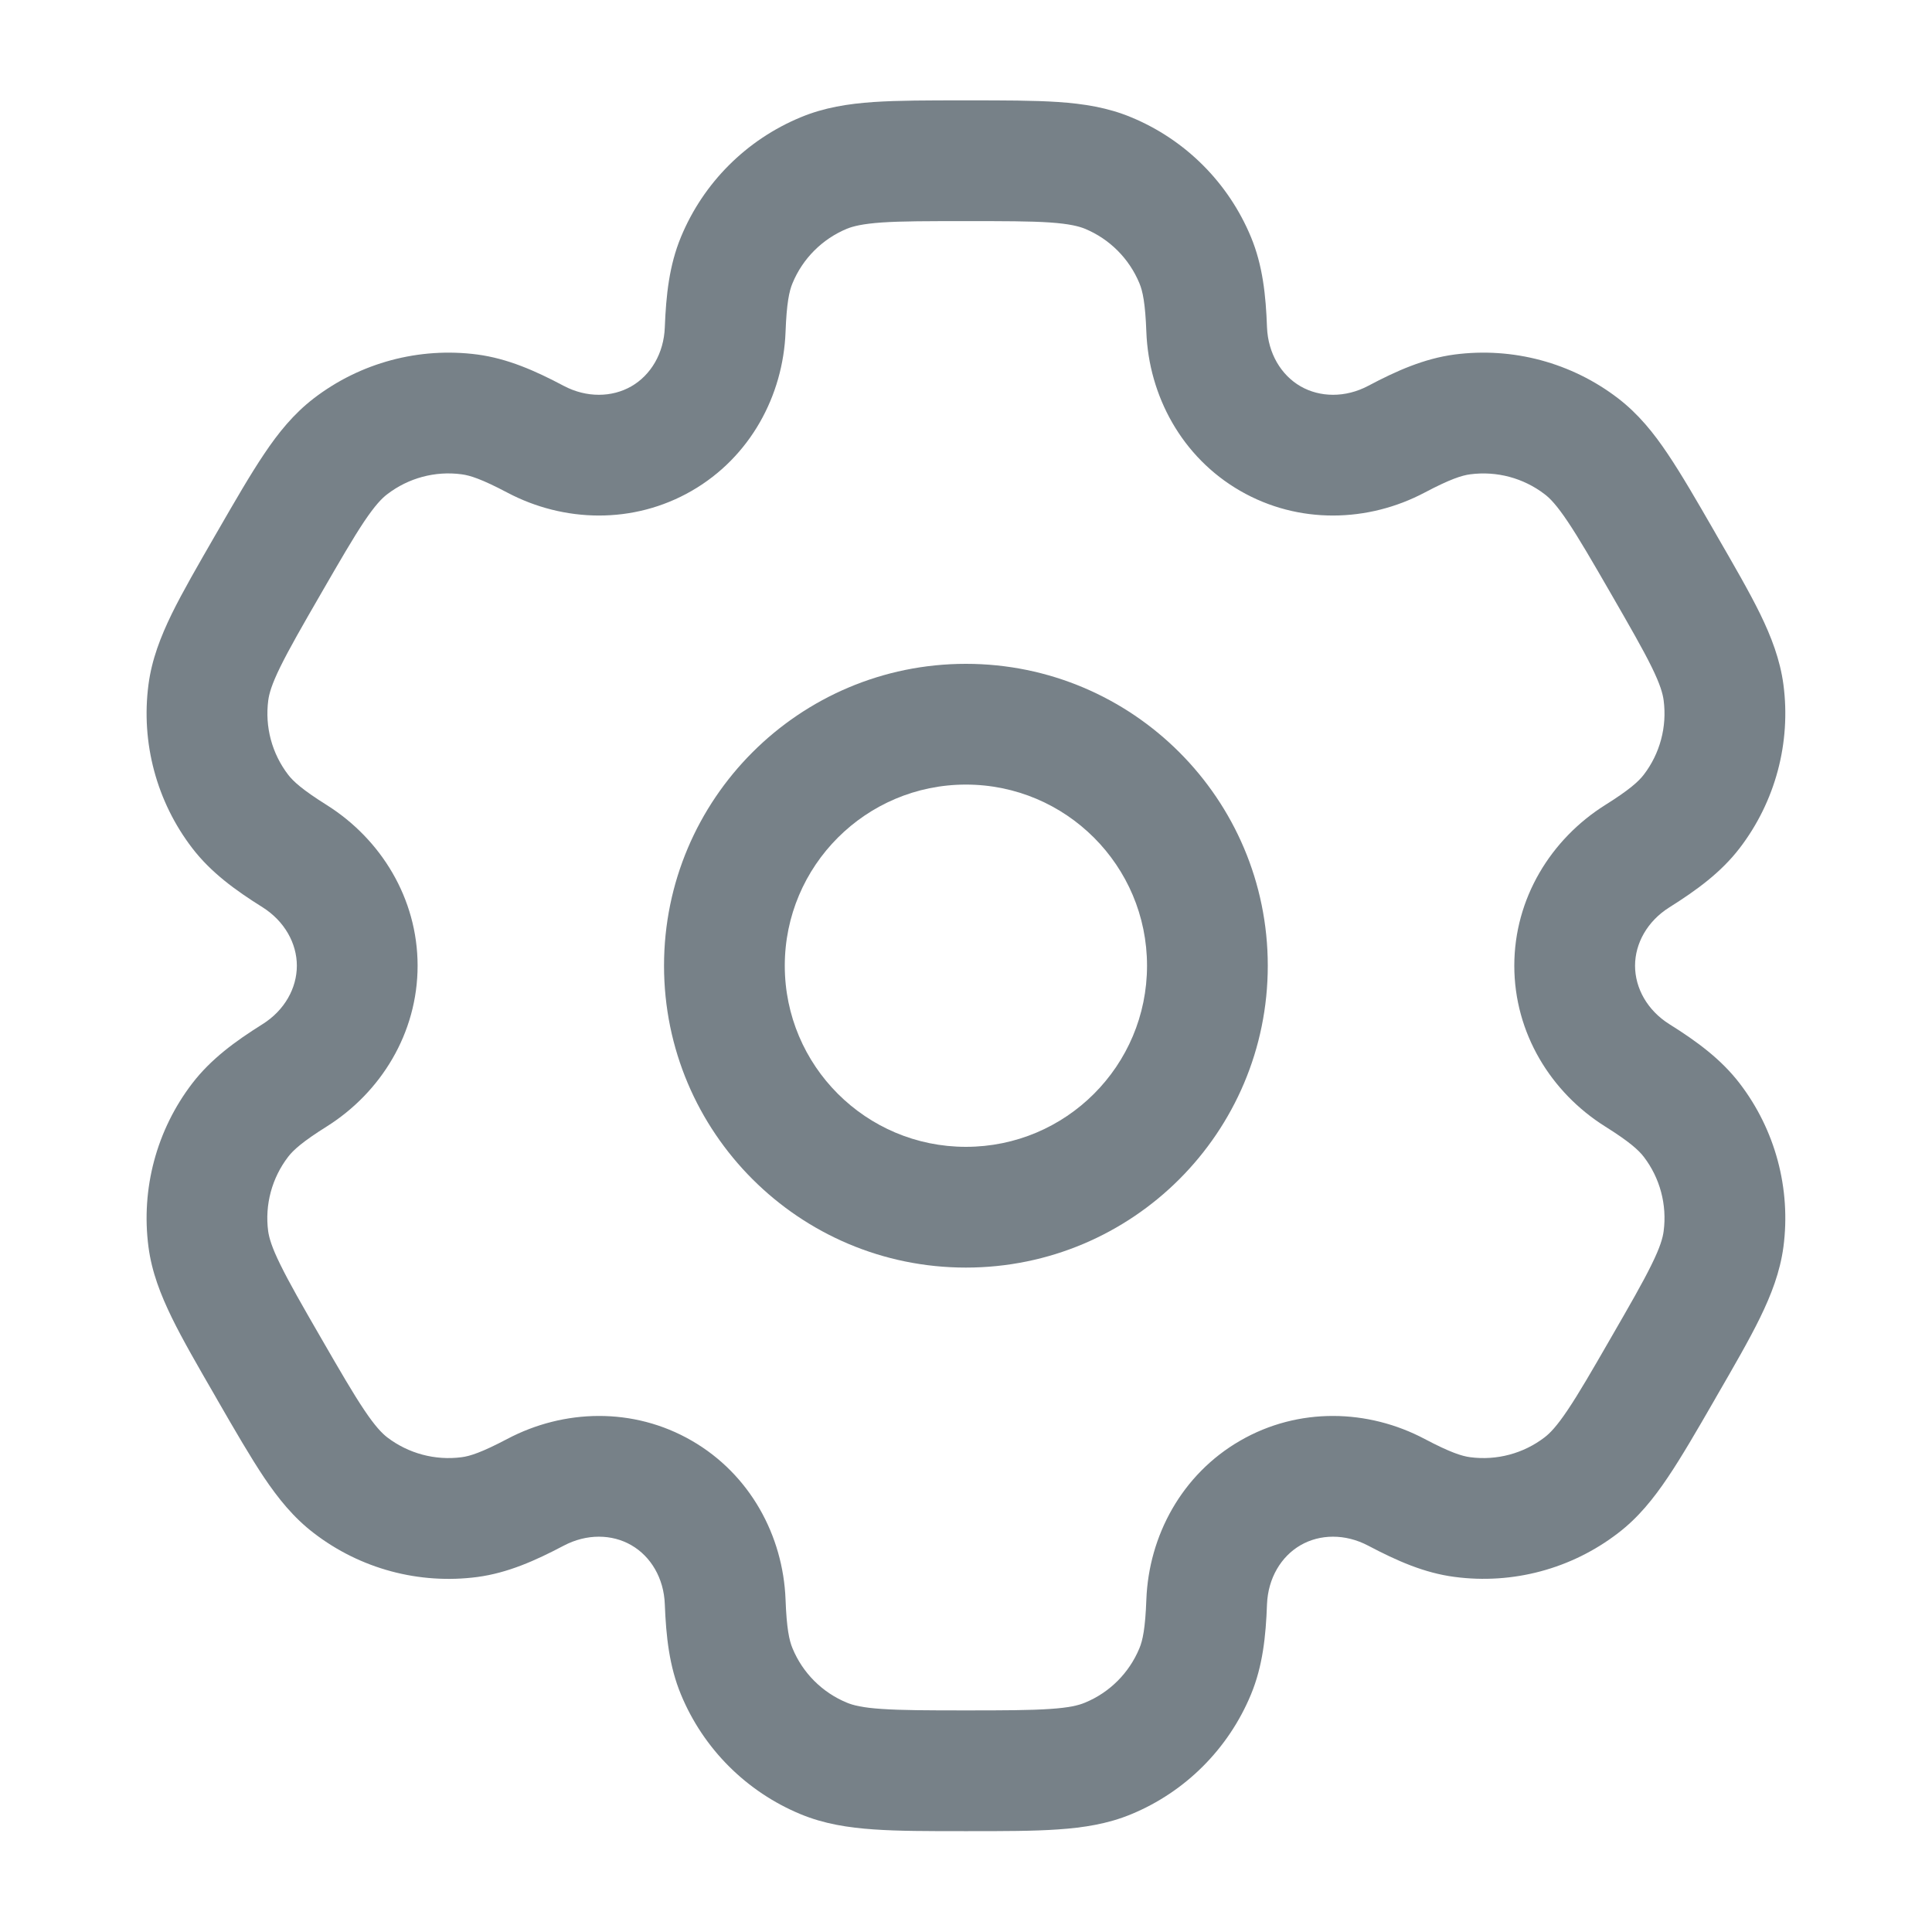
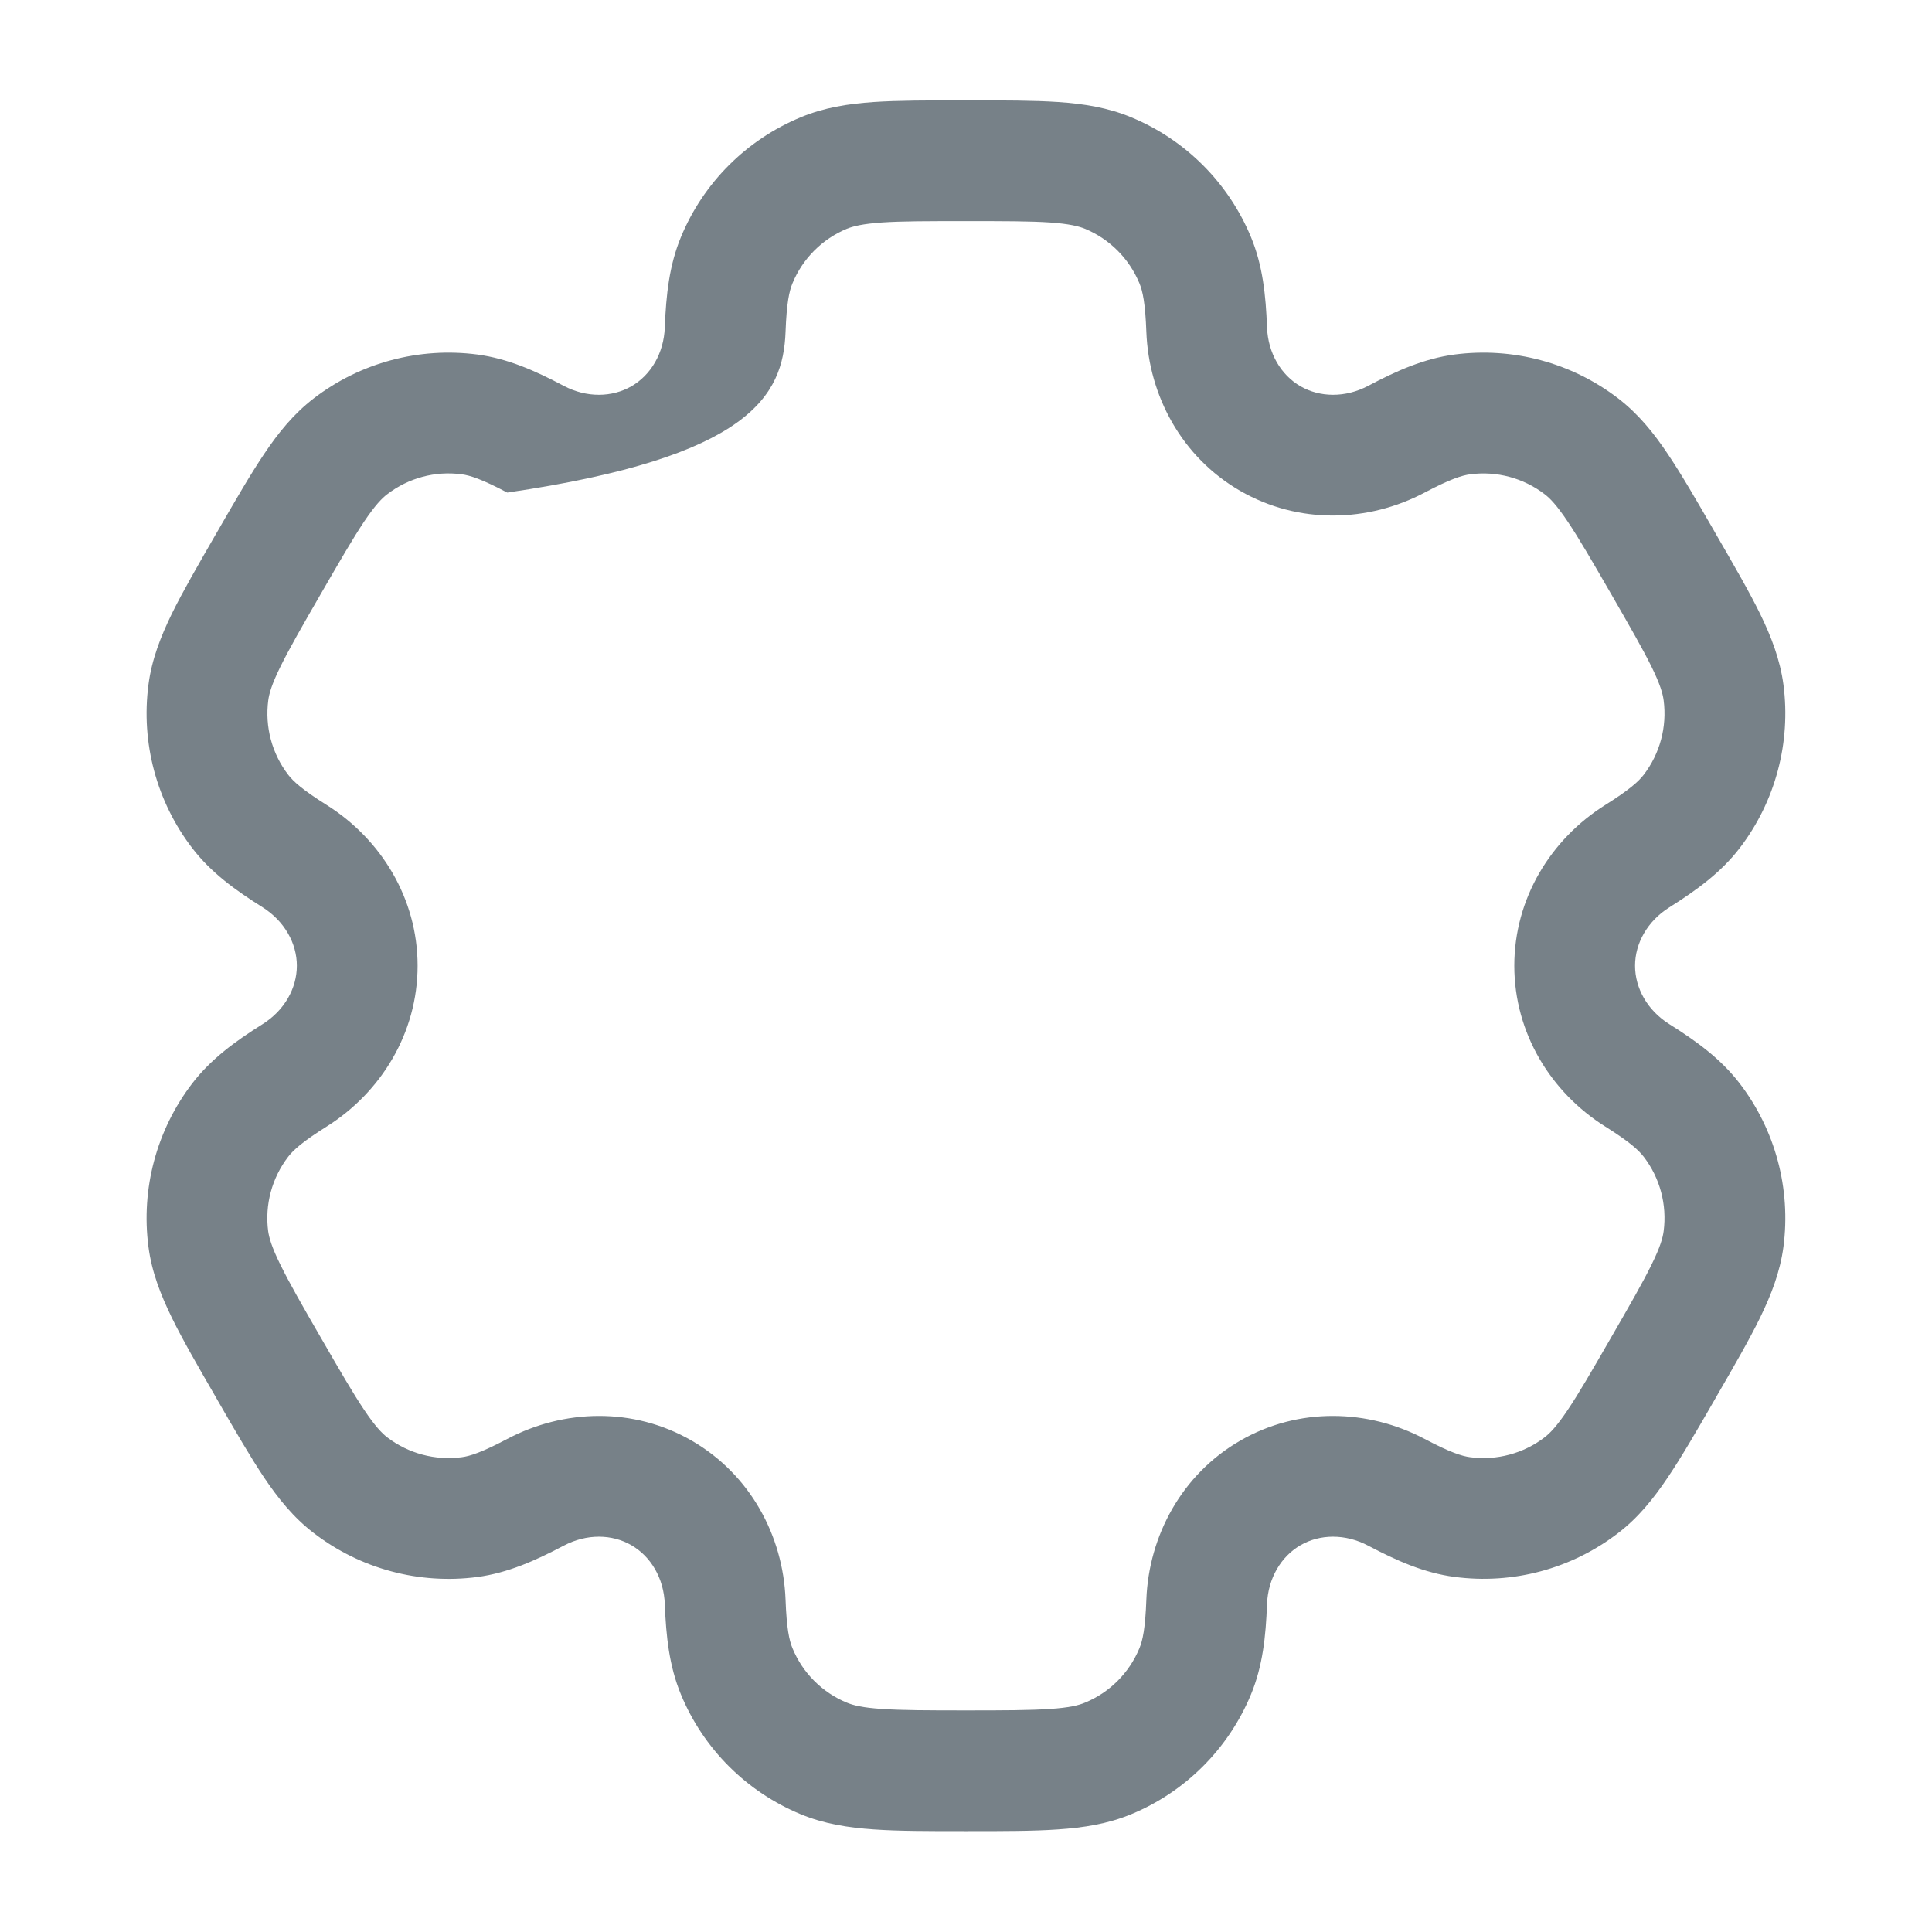
<svg xmlns="http://www.w3.org/2000/svg" width="20" height="20" viewBox="0 0 20 20" fill="none">
-   <path fill-rule="evenodd" clip-rule="evenodd" d="M9.999 6.872C8.274 6.872 6.874 8.272 6.874 9.997C6.874 11.723 8.274 13.122 9.999 13.122C11.725 13.122 13.124 11.723 13.124 9.997C13.124 8.272 11.725 6.872 9.999 6.872ZM8.124 9.997C8.124 8.962 8.964 8.122 9.999 8.122C11.035 8.122 11.874 8.962 11.874 9.997C11.874 11.033 11.035 11.872 9.999 11.872C8.964 11.872 8.124 11.033 8.124 9.997Z" fill="#1D2D3A" fill-opacity="0.6" />
-   <path fill-rule="evenodd" clip-rule="evenodd" d="M9.978 1.039C9.608 1.039 9.299 1.039 9.045 1.056C8.781 1.074 8.531 1.113 8.289 1.214C7.728 1.446 7.281 1.892 7.049 2.454C6.928 2.746 6.895 3.054 6.882 3.389C6.872 3.658 6.737 3.883 6.536 3.999C6.336 4.114 6.073 4.12 5.835 3.994C5.539 3.837 5.255 3.712 4.942 3.67C4.339 3.591 3.73 3.754 3.248 4.124C3.04 4.284 2.881 4.48 2.734 4.7C2.592 4.911 2.437 5.179 2.252 5.5L2.231 5.536C2.046 5.857 1.891 6.125 1.779 6.353C1.663 6.591 1.571 6.827 1.537 7.087C1.458 7.689 1.621 8.299 1.991 8.781C2.184 9.032 2.434 9.214 2.718 9.392C2.946 9.536 3.073 9.766 3.073 9.997C3.073 10.229 2.946 10.459 2.718 10.602C2.434 10.78 2.184 10.963 1.991 11.214C1.621 11.696 1.458 12.306 1.537 12.908C1.571 13.168 1.663 13.403 1.779 13.641C1.891 13.87 2.046 14.138 2.231 14.458L2.252 14.495C2.437 14.816 2.592 15.083 2.733 15.294C2.881 15.514 3.04 15.711 3.248 15.87C3.73 16.241 4.339 16.404 4.942 16.325C5.255 16.283 5.539 16.157 5.835 16.001C6.073 15.875 6.336 15.88 6.536 15.996C6.737 16.112 6.872 16.337 6.882 16.606C6.895 16.941 6.928 17.249 7.049 17.541C7.281 18.103 7.728 18.549 8.289 18.781C8.531 18.881 8.781 18.92 9.045 18.938C9.299 18.956 9.608 18.956 9.978 18.956H10.021C10.391 18.956 10.7 18.956 10.954 18.938C11.218 18.92 11.468 18.881 11.71 18.781C12.271 18.549 12.717 18.103 12.95 17.541C13.071 17.249 13.104 16.941 13.116 16.606C13.127 16.337 13.262 16.112 13.463 15.996C13.663 15.88 13.926 15.875 14.164 16.001C14.46 16.157 14.743 16.283 15.057 16.324C15.66 16.404 16.269 16.241 16.751 15.87C16.959 15.711 17.117 15.514 17.265 15.294C17.407 15.083 17.562 14.816 17.747 14.495L17.768 14.458C17.953 14.138 18.108 13.87 18.22 13.641C18.336 13.403 18.427 13.168 18.462 12.908C18.541 12.306 18.378 11.696 18.008 11.214C17.815 10.963 17.565 10.78 17.281 10.602C17.053 10.459 16.926 10.229 16.926 9.997C16.926 9.766 17.053 9.536 17.281 9.393C17.565 9.214 17.815 9.032 18.008 8.781C18.378 8.299 18.541 7.689 18.462 7.087C18.427 6.827 18.336 6.591 18.22 6.353C18.108 6.125 17.953 5.857 17.768 5.537L17.747 5.5C17.562 5.179 17.407 4.911 17.265 4.7C17.118 4.48 16.959 4.284 16.751 4.124C16.269 3.754 15.66 3.591 15.057 3.67C14.743 3.712 14.46 3.837 14.164 3.994C13.926 4.12 13.663 4.114 13.463 3.999C13.262 3.883 13.127 3.658 13.116 3.389C13.104 3.054 13.071 2.746 12.95 2.454C12.717 1.892 12.271 1.446 11.71 1.214C11.468 1.113 11.218 1.074 10.954 1.056C10.7 1.039 10.391 1.039 10.021 1.039H9.978ZM8.767 2.368C8.832 2.342 8.929 2.317 9.13 2.303C9.336 2.289 9.603 2.289 9.999 2.289C10.396 2.289 10.663 2.289 10.869 2.303C11.069 2.317 11.167 2.342 11.231 2.368C11.487 2.474 11.689 2.677 11.795 2.932C11.829 3.013 11.856 3.138 11.867 3.436C11.892 4.096 12.233 4.732 12.838 5.081C13.443 5.43 14.164 5.408 14.748 5.099C15.011 4.96 15.134 4.921 15.22 4.91C15.494 4.874 15.771 4.948 15.99 5.116C16.046 5.158 16.116 5.231 16.228 5.398C16.343 5.569 16.477 5.8 16.675 6.143C16.873 6.487 17.006 6.718 17.097 6.903C17.186 7.084 17.213 7.181 17.222 7.25C17.258 7.524 17.184 7.801 17.016 8.02C16.963 8.089 16.868 8.176 16.616 8.334C16.056 8.686 15.676 9.299 15.676 9.997C15.676 10.696 16.056 11.309 16.616 11.661C16.868 11.819 16.963 11.906 17.016 11.975C17.184 12.194 17.258 12.471 17.222 12.745C17.213 12.814 17.186 12.911 17.097 13.091C17.006 13.277 16.873 13.508 16.675 13.851C16.477 14.195 16.343 14.426 16.228 14.597C16.116 14.764 16.046 14.836 15.99 14.879C15.771 15.047 15.494 15.121 15.22 15.085C15.134 15.074 15.011 15.035 14.748 14.896C14.164 14.587 13.443 14.564 12.838 14.914C12.233 15.263 11.892 15.899 11.867 16.559C11.856 16.857 11.829 16.982 11.795 17.063C11.689 17.318 11.487 17.521 11.231 17.626C11.167 17.653 11.069 17.678 10.869 17.691C10.663 17.705 10.396 17.706 9.999 17.706C9.603 17.706 9.336 17.705 9.13 17.691C8.929 17.678 8.832 17.653 8.767 17.626C8.512 17.521 8.309 17.318 8.204 17.063C8.17 16.982 8.143 16.857 8.132 16.559C8.107 15.899 7.766 15.263 7.161 14.914C6.556 14.564 5.835 14.587 5.251 14.896C4.987 15.035 4.865 15.074 4.779 15.085C4.505 15.121 4.228 15.047 4.008 14.879C3.953 14.836 3.883 14.764 3.771 14.597C3.656 14.426 3.522 14.195 3.324 13.852C3.125 13.508 2.993 13.277 2.902 13.091C2.813 12.911 2.786 12.814 2.776 12.745C2.74 12.471 2.815 12.194 2.983 11.975C3.036 11.906 3.131 11.819 3.383 11.661C3.942 11.309 4.323 10.696 4.323 9.997C4.323 9.299 3.942 8.686 3.383 8.334C3.131 8.176 3.036 8.089 2.983 8.02C2.815 7.801 2.741 7.524 2.777 7.25C2.786 7.181 2.813 7.084 2.902 6.903C2.993 6.718 3.125 6.487 3.324 6.143C3.522 5.8 3.656 5.569 3.771 5.397C3.883 5.231 3.953 5.158 4.009 5.116C4.228 4.948 4.505 4.873 4.779 4.91C4.865 4.921 4.988 4.96 5.251 5.099C5.835 5.408 6.556 5.43 7.161 5.081C7.766 4.732 8.107 4.096 8.132 3.436C8.143 3.138 8.17 3.013 8.204 2.932C8.309 2.677 8.512 2.474 8.767 2.368Z" fill="#1D2D3A" fill-opacity="0.6" />
+   <path fill-rule="evenodd" clip-rule="evenodd" d="M9.978 1.039C9.608 1.039 9.299 1.039 9.045 1.056C8.781 1.074 8.531 1.113 8.289 1.214C7.728 1.446 7.281 1.892 7.049 2.454C6.928 2.746 6.895 3.054 6.882 3.389C6.872 3.658 6.737 3.883 6.536 3.999C6.336 4.114 6.073 4.12 5.835 3.994C5.539 3.837 5.255 3.712 4.942 3.67C4.339 3.591 3.73 3.754 3.248 4.124C3.04 4.284 2.881 4.48 2.734 4.7C2.592 4.911 2.437 5.179 2.252 5.5L2.231 5.536C2.046 5.857 1.891 6.125 1.779 6.353C1.663 6.591 1.571 6.827 1.537 7.087C1.458 7.689 1.621 8.299 1.991 8.781C2.184 9.032 2.434 9.214 2.718 9.392C2.946 9.536 3.073 9.766 3.073 9.997C3.073 10.229 2.946 10.459 2.718 10.602C2.434 10.78 2.184 10.963 1.991 11.214C1.621 11.696 1.458 12.306 1.537 12.908C1.571 13.168 1.663 13.403 1.779 13.641C1.891 13.87 2.046 14.138 2.231 14.458L2.252 14.495C2.437 14.816 2.592 15.083 2.733 15.294C2.881 15.514 3.04 15.711 3.248 15.87C3.73 16.241 4.339 16.404 4.942 16.325C5.255 16.283 5.539 16.157 5.835 16.001C6.073 15.875 6.336 15.88 6.536 15.996C6.737 16.112 6.872 16.337 6.882 16.606C6.895 16.941 6.928 17.249 7.049 17.541C7.281 18.103 7.728 18.549 8.289 18.781C8.531 18.881 8.781 18.92 9.045 18.938C9.299 18.956 9.608 18.956 9.978 18.956H10.021C10.391 18.956 10.7 18.956 10.954 18.938C11.218 18.92 11.468 18.881 11.71 18.781C12.271 18.549 12.717 18.103 12.95 17.541C13.071 17.249 13.104 16.941 13.116 16.606C13.127 16.337 13.262 16.112 13.463 15.996C13.663 15.88 13.926 15.875 14.164 16.001C14.46 16.157 14.743 16.283 15.057 16.324C15.66 16.404 16.269 16.241 16.751 15.87C16.959 15.711 17.117 15.514 17.265 15.294C17.407 15.083 17.562 14.816 17.747 14.495L17.768 14.458C17.953 14.138 18.108 13.87 18.22 13.641C18.336 13.403 18.427 13.168 18.462 12.908C18.541 12.306 18.378 11.696 18.008 11.214C17.815 10.963 17.565 10.78 17.281 10.602C17.053 10.459 16.926 10.229 16.926 9.997C16.926 9.766 17.053 9.536 17.281 9.393C17.565 9.214 17.815 9.032 18.008 8.781C18.378 8.299 18.541 7.689 18.462 7.087C18.427 6.827 18.336 6.591 18.22 6.353C18.108 6.125 17.953 5.857 17.768 5.537L17.747 5.5C17.562 5.179 17.407 4.911 17.265 4.7C17.118 4.48 16.959 4.284 16.751 4.124C16.269 3.754 15.66 3.591 15.057 3.67C14.743 3.712 14.46 3.837 14.164 3.994C13.926 4.12 13.663 4.114 13.463 3.999C13.262 3.883 13.127 3.658 13.116 3.389C13.104 3.054 13.071 2.746 12.95 2.454C12.717 1.892 12.271 1.446 11.71 1.214C11.468 1.113 11.218 1.074 10.954 1.056C10.7 1.039 10.391 1.039 10.021 1.039H9.978ZM8.767 2.368C8.832 2.342 8.929 2.317 9.13 2.303C9.336 2.289 9.603 2.289 9.999 2.289C10.396 2.289 10.663 2.289 10.869 2.303C11.069 2.317 11.167 2.342 11.231 2.368C11.487 2.474 11.689 2.677 11.795 2.932C11.829 3.013 11.856 3.138 11.867 3.436C11.892 4.096 12.233 4.732 12.838 5.081C13.443 5.43 14.164 5.408 14.748 5.099C15.011 4.96 15.134 4.921 15.22 4.91C15.494 4.874 15.771 4.948 15.99 5.116C16.046 5.158 16.116 5.231 16.228 5.398C16.343 5.569 16.477 5.8 16.675 6.143C16.873 6.487 17.006 6.718 17.097 6.903C17.186 7.084 17.213 7.181 17.222 7.25C17.258 7.524 17.184 7.801 17.016 8.02C16.963 8.089 16.868 8.176 16.616 8.334C16.056 8.686 15.676 9.299 15.676 9.997C15.676 10.696 16.056 11.309 16.616 11.661C16.868 11.819 16.963 11.906 17.016 11.975C17.184 12.194 17.258 12.471 17.222 12.745C17.213 12.814 17.186 12.911 17.097 13.091C17.006 13.277 16.873 13.508 16.675 13.851C16.477 14.195 16.343 14.426 16.228 14.597C16.116 14.764 16.046 14.836 15.99 14.879C15.771 15.047 15.494 15.121 15.22 15.085C15.134 15.074 15.011 15.035 14.748 14.896C14.164 14.587 13.443 14.564 12.838 14.914C12.233 15.263 11.892 15.899 11.867 16.559C11.856 16.857 11.829 16.982 11.795 17.063C11.689 17.318 11.487 17.521 11.231 17.626C11.167 17.653 11.069 17.678 10.869 17.691C10.663 17.705 10.396 17.706 9.999 17.706C9.603 17.706 9.336 17.705 9.13 17.691C8.929 17.678 8.832 17.653 8.767 17.626C8.512 17.521 8.309 17.318 8.204 17.063C8.17 16.982 8.143 16.857 8.132 16.559C8.107 15.899 7.766 15.263 7.161 14.914C6.556 14.564 5.835 14.587 5.251 14.896C4.987 15.035 4.865 15.074 4.779 15.085C4.505 15.121 4.228 15.047 4.008 14.879C3.953 14.836 3.883 14.764 3.771 14.597C3.656 14.426 3.522 14.195 3.324 13.852C3.125 13.508 2.993 13.277 2.902 13.091C2.813 12.911 2.786 12.814 2.776 12.745C2.74 12.471 2.815 12.194 2.983 11.975C3.036 11.906 3.131 11.819 3.383 11.661C3.942 11.309 4.323 10.696 4.323 9.997C4.323 9.299 3.942 8.686 3.383 8.334C3.131 8.176 3.036 8.089 2.983 8.02C2.815 7.801 2.741 7.524 2.777 7.25C2.786 7.181 2.813 7.084 2.902 6.903C2.993 6.718 3.125 6.487 3.324 6.143C3.522 5.8 3.656 5.569 3.771 5.397C3.883 5.231 3.953 5.158 4.009 5.116C4.228 4.948 4.505 4.873 4.779 4.91C4.865 4.921 4.988 4.96 5.251 5.099C7.766 4.732 8.107 4.096 8.132 3.436C8.143 3.138 8.17 3.013 8.204 2.932C8.309 2.677 8.512 2.474 8.767 2.368Z" fill="#1D2D3A" fill-opacity="0.6" />
</svg>